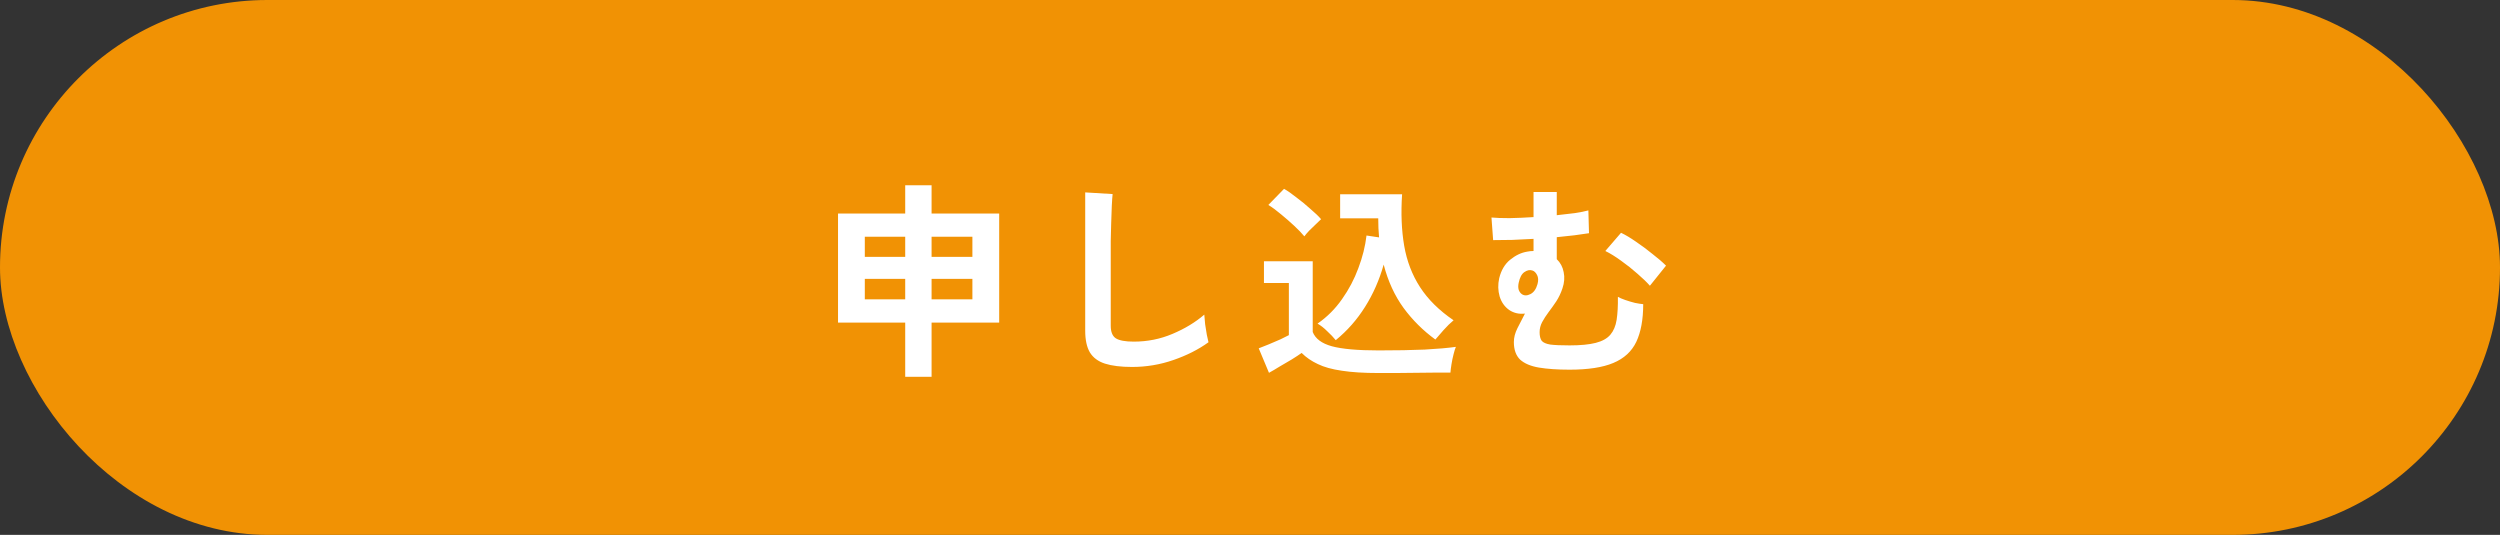
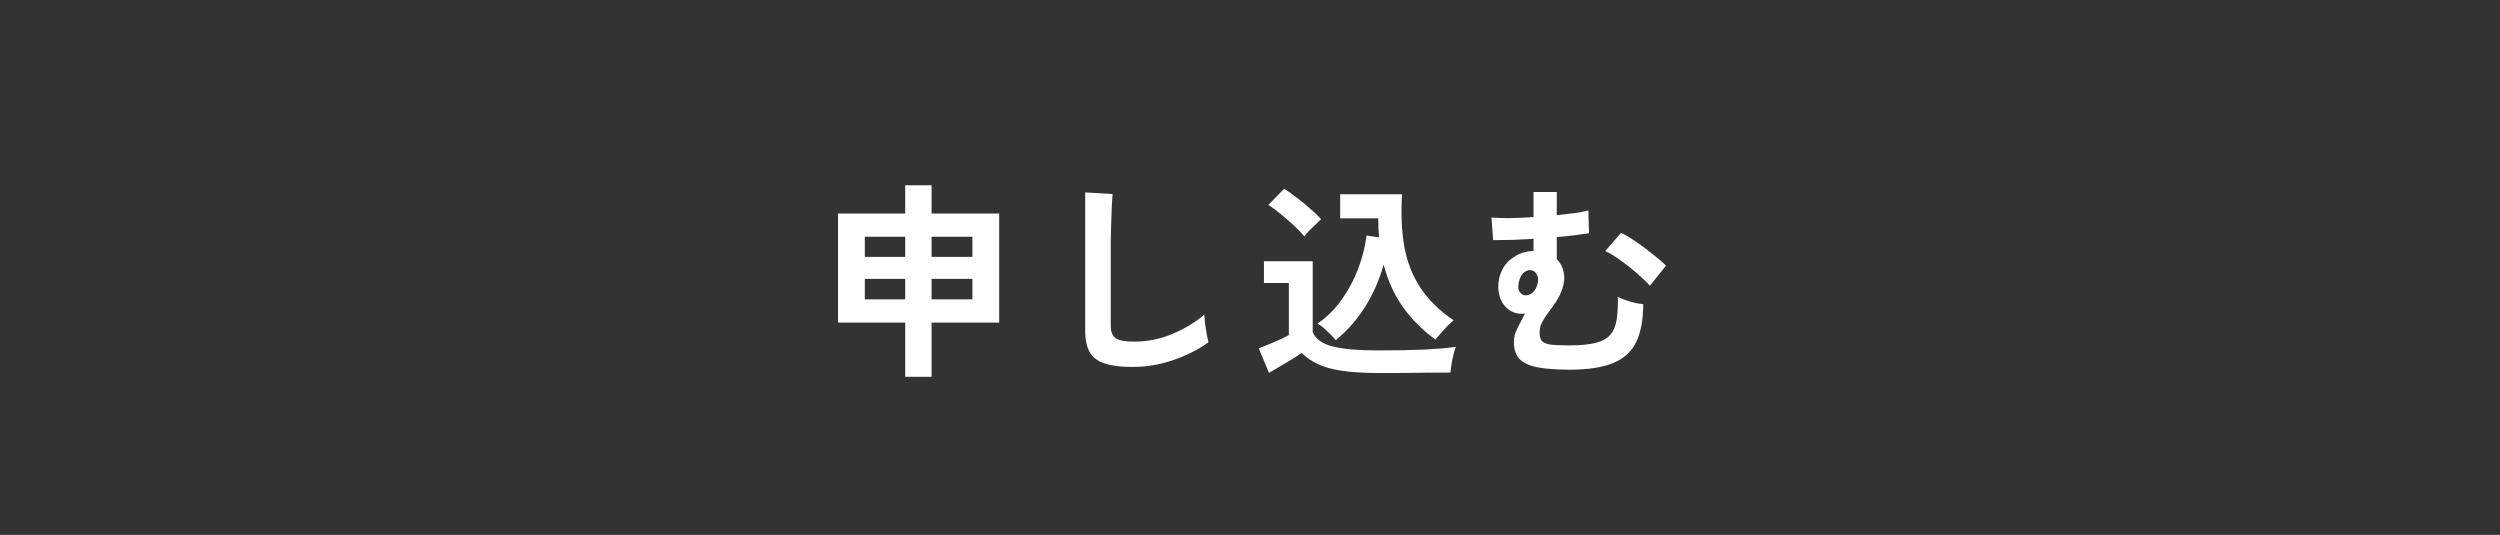
<svg xmlns="http://www.w3.org/2000/svg" width="215" height="46" viewBox="0 0 215 46" fill="none">
  <rect x="0" y="0" width="215" height="46" fill="#333333" stroke="none" />
-   <rect width="215" height="46" rx="23" fill="#F19204" />
  <path d="M77.848 32.404V27.742H72.07V18.364H77.848V15.934H80.116V18.364H85.93V27.742H80.116V32.404H77.848ZM80.116 25.744H83.626V23.98H80.116V25.744ZM74.374 25.744H77.848V23.98H74.374V25.744ZM80.116 22.09H83.626V20.362H80.116V22.09ZM74.374 22.09H77.848V20.362H74.374V22.09ZM97.36 31.558C96.4 31.558 95.62 31.462 95.02 31.27C94.432 31.078 94 30.754 93.724 30.298C93.46 29.842 93.328 29.224 93.328 28.444V16.546L95.686 16.69C95.662 16.894 95.638 17.236 95.614 17.716C95.59 18.196 95.572 18.712 95.56 19.264C95.548 19.708 95.536 20.194 95.524 20.722C95.524 21.25 95.524 21.832 95.524 22.468V28.012C95.524 28.54 95.668 28.9 95.956 29.092C96.256 29.284 96.772 29.38 97.504 29.38C98.68 29.38 99.79 29.158 100.834 28.714C101.89 28.27 102.802 27.718 103.57 27.058C103.582 27.286 103.606 27.562 103.642 27.886C103.69 28.198 103.738 28.498 103.786 28.786C103.846 29.062 103.894 29.278 103.93 29.434C103.066 30.058 102.058 30.568 100.906 30.964C99.766 31.36 98.584 31.558 97.36 31.558ZM114.874 29.254C114.67 29.002 114.424 28.744 114.136 28.48C113.86 28.204 113.584 27.988 113.308 27.832C114.136 27.256 114.838 26.554 115.414 25.726C116.002 24.898 116.47 24.01 116.818 23.062C117.178 22.114 117.412 21.178 117.52 20.254L118.6 20.416C118.576 20.152 118.558 19.888 118.546 19.624C118.534 19.348 118.528 19.066 118.528 18.778H115.252V16.708H120.58C120.472 18.328 120.532 19.804 120.76 21.136C120.988 22.456 121.444 23.644 122.128 24.7C122.812 25.756 123.772 26.704 125.008 27.544C124.732 27.772 124.444 28.054 124.144 28.39C123.844 28.726 123.61 28.996 123.442 29.2C122.386 28.432 121.474 27.526 120.706 26.482C119.938 25.426 119.368 24.184 118.996 22.756C118.624 24.076 118.09 25.288 117.394 26.392C116.71 27.484 115.87 28.438 114.874 29.254ZM118.564 32.08C117.292 32.08 116.236 32.014 115.396 31.882C114.556 31.762 113.866 31.57 113.326 31.306C112.786 31.054 112.324 30.736 111.94 30.352C111.724 30.508 111.442 30.694 111.094 30.91C110.758 31.114 110.41 31.318 110.05 31.522C109.702 31.738 109.396 31.918 109.132 32.062L108.25 29.956C108.49 29.86 108.778 29.746 109.114 29.614C109.462 29.47 109.798 29.326 110.122 29.182C110.446 29.026 110.686 28.906 110.842 28.822V24.34H108.7V22.468H112.894V28.552C113.122 29.128 113.668 29.536 114.532 29.776C115.408 30.016 116.752 30.136 118.564 30.136C120.1 30.136 121.42 30.112 122.524 30.064C123.628 30.004 124.522 29.926 125.206 29.83C125.146 29.962 125.08 30.172 125.008 30.46C124.936 30.736 124.876 31.024 124.828 31.324C124.78 31.624 124.75 31.864 124.738 32.044C124.402 32.044 123.964 32.044 123.424 32.044C122.884 32.056 122.308 32.062 121.696 32.062C121.096 32.074 120.52 32.08 119.968 32.08C119.416 32.08 118.948 32.08 118.564 32.08ZM112.174 20.326C111.958 20.062 111.67 19.762 111.31 19.426C110.95 19.09 110.572 18.76 110.176 18.436C109.78 18.1 109.414 17.83 109.078 17.626L110.428 16.24C110.728 16.408 111.082 16.654 111.49 16.978C111.91 17.29 112.312 17.62 112.696 17.968C113.092 18.304 113.398 18.598 113.614 18.85C113.506 18.946 113.356 19.09 113.164 19.282C112.972 19.462 112.78 19.648 112.588 19.84C112.408 20.032 112.27 20.194 112.174 20.326ZM134.98 31.792C133.948 31.792 133.072 31.732 132.352 31.612C131.644 31.492 131.104 31.264 130.732 30.928C130.372 30.58 130.192 30.076 130.192 29.416C130.192 29.032 130.294 28.636 130.498 28.228C130.702 27.82 130.918 27.4 131.146 26.968C130.642 27.028 130.192 26.926 129.796 26.662C129.4 26.386 129.124 25.996 128.968 25.492C128.824 24.988 128.812 24.466 128.932 23.926C129.1 23.242 129.412 22.714 129.868 22.342C130.336 21.958 130.828 21.724 131.344 21.64C131.524 21.604 131.704 21.586 131.884 21.586V20.542C131.26 20.578 130.648 20.608 130.048 20.632C129.448 20.644 128.902 20.65 128.41 20.65L128.266 18.706C128.65 18.742 129.166 18.76 129.814 18.76C130.462 18.748 131.152 18.718 131.884 18.67V16.51H133.882V18.508C134.446 18.448 134.962 18.388 135.43 18.328C135.91 18.256 136.3 18.178 136.6 18.094L136.654 20.056C136.294 20.116 135.874 20.176 135.394 20.236C134.926 20.284 134.422 20.338 133.882 20.398V22.288C134.194 22.588 134.392 22.96 134.476 23.404C134.572 23.848 134.536 24.316 134.368 24.808C134.236 25.204 134.062 25.57 133.846 25.906C133.63 26.23 133.408 26.542 133.18 26.842C132.964 27.13 132.778 27.418 132.622 27.706C132.478 27.982 132.406 28.27 132.406 28.57C132.406 28.894 132.466 29.14 132.586 29.308C132.718 29.464 132.964 29.572 133.324 29.632C133.696 29.68 134.248 29.704 134.98 29.704C135.916 29.704 136.666 29.632 137.23 29.488C137.794 29.344 138.214 29.11 138.49 28.786C138.766 28.462 138.946 28.036 139.03 27.508C139.114 26.968 139.15 26.308 139.138 25.528C139.282 25.612 139.492 25.702 139.768 25.798C140.044 25.894 140.326 25.978 140.614 26.05C140.914 26.11 141.148 26.146 141.316 26.158C141.316 27.478 141.118 28.558 140.722 29.398C140.326 30.226 139.666 30.832 138.742 31.216C137.83 31.6 136.576 31.792 134.98 31.792ZM141.892 24.574C141.628 24.274 141.274 23.932 140.83 23.548C140.386 23.152 139.918 22.78 139.426 22.432C138.934 22.072 138.478 21.79 138.058 21.586L139.408 20.02C139.792 20.2 140.224 20.458 140.704 20.794C141.184 21.118 141.652 21.466 142.108 21.838C142.576 22.198 142.966 22.534 143.278 22.846L141.892 24.574ZM130.876 25.294C131.08 25.438 131.326 25.438 131.614 25.294C131.902 25.15 132.106 24.862 132.226 24.43C132.31 24.118 132.298 23.86 132.19 23.656C132.082 23.44 131.944 23.308 131.776 23.26C131.56 23.188 131.332 23.236 131.092 23.404C130.864 23.56 130.702 23.866 130.606 24.322C130.558 24.55 130.558 24.748 130.606 24.916C130.666 25.084 130.756 25.21 130.876 25.294Z" fill="white" />
</svg>